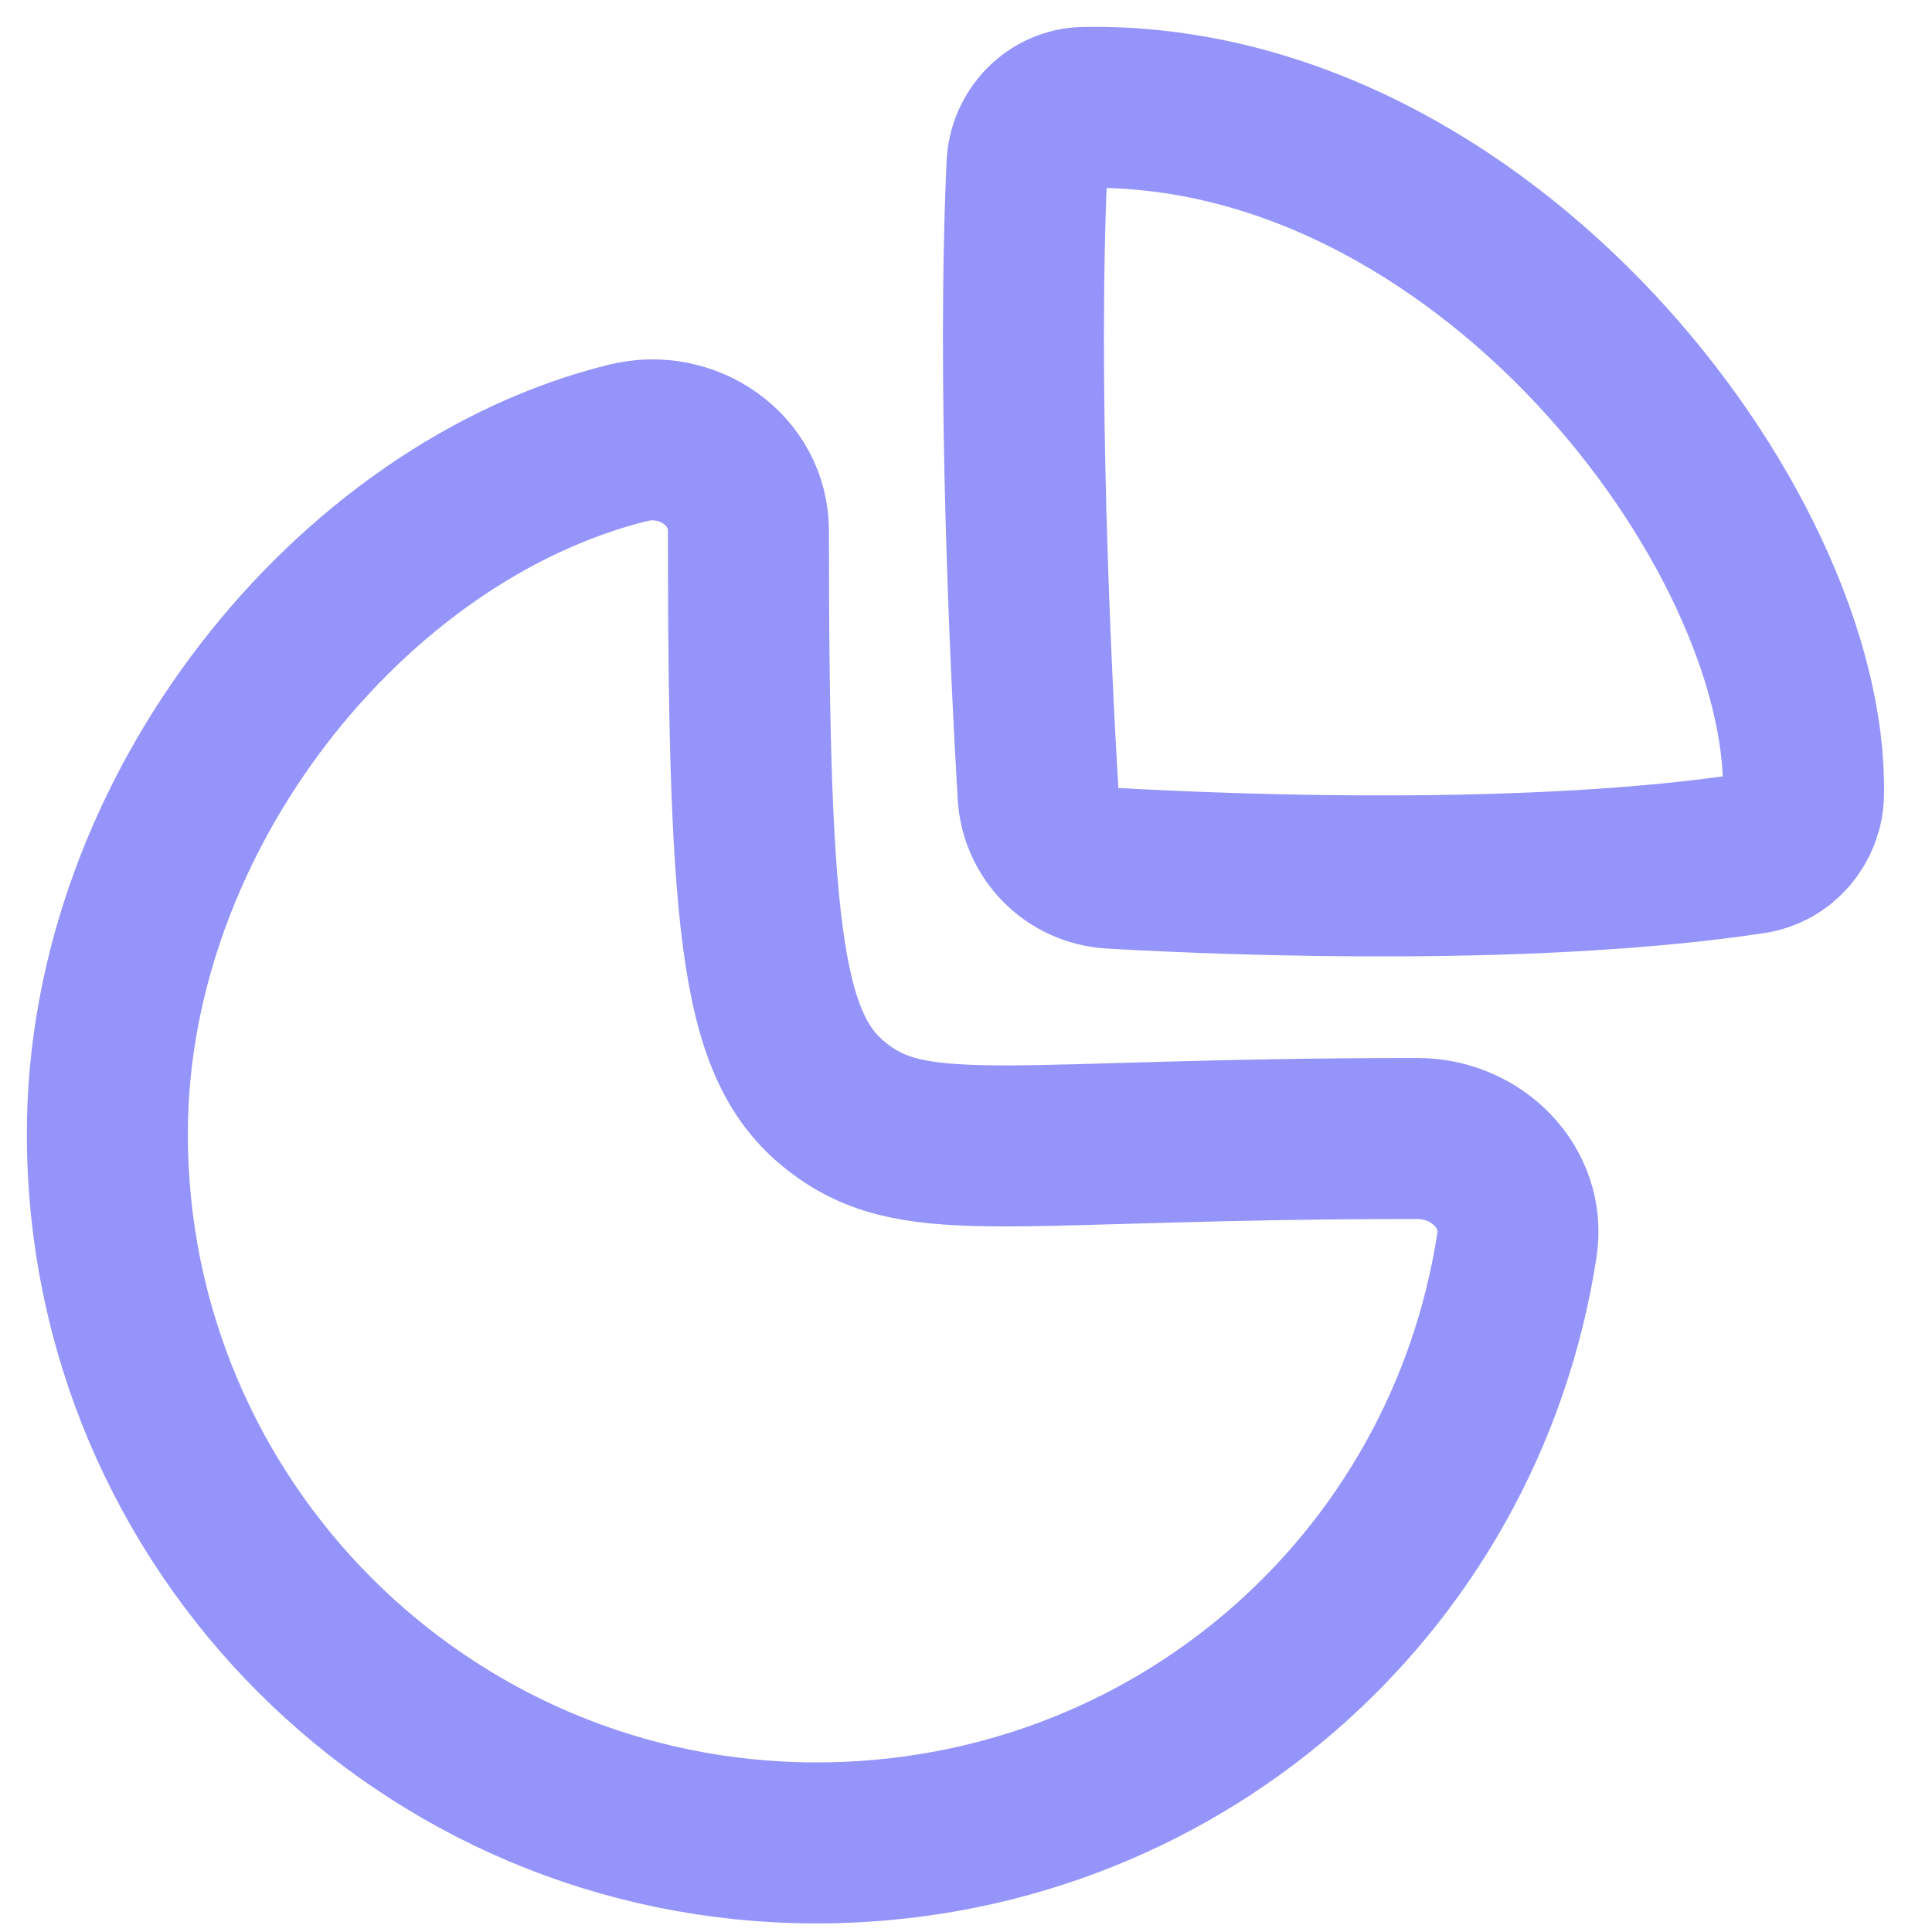
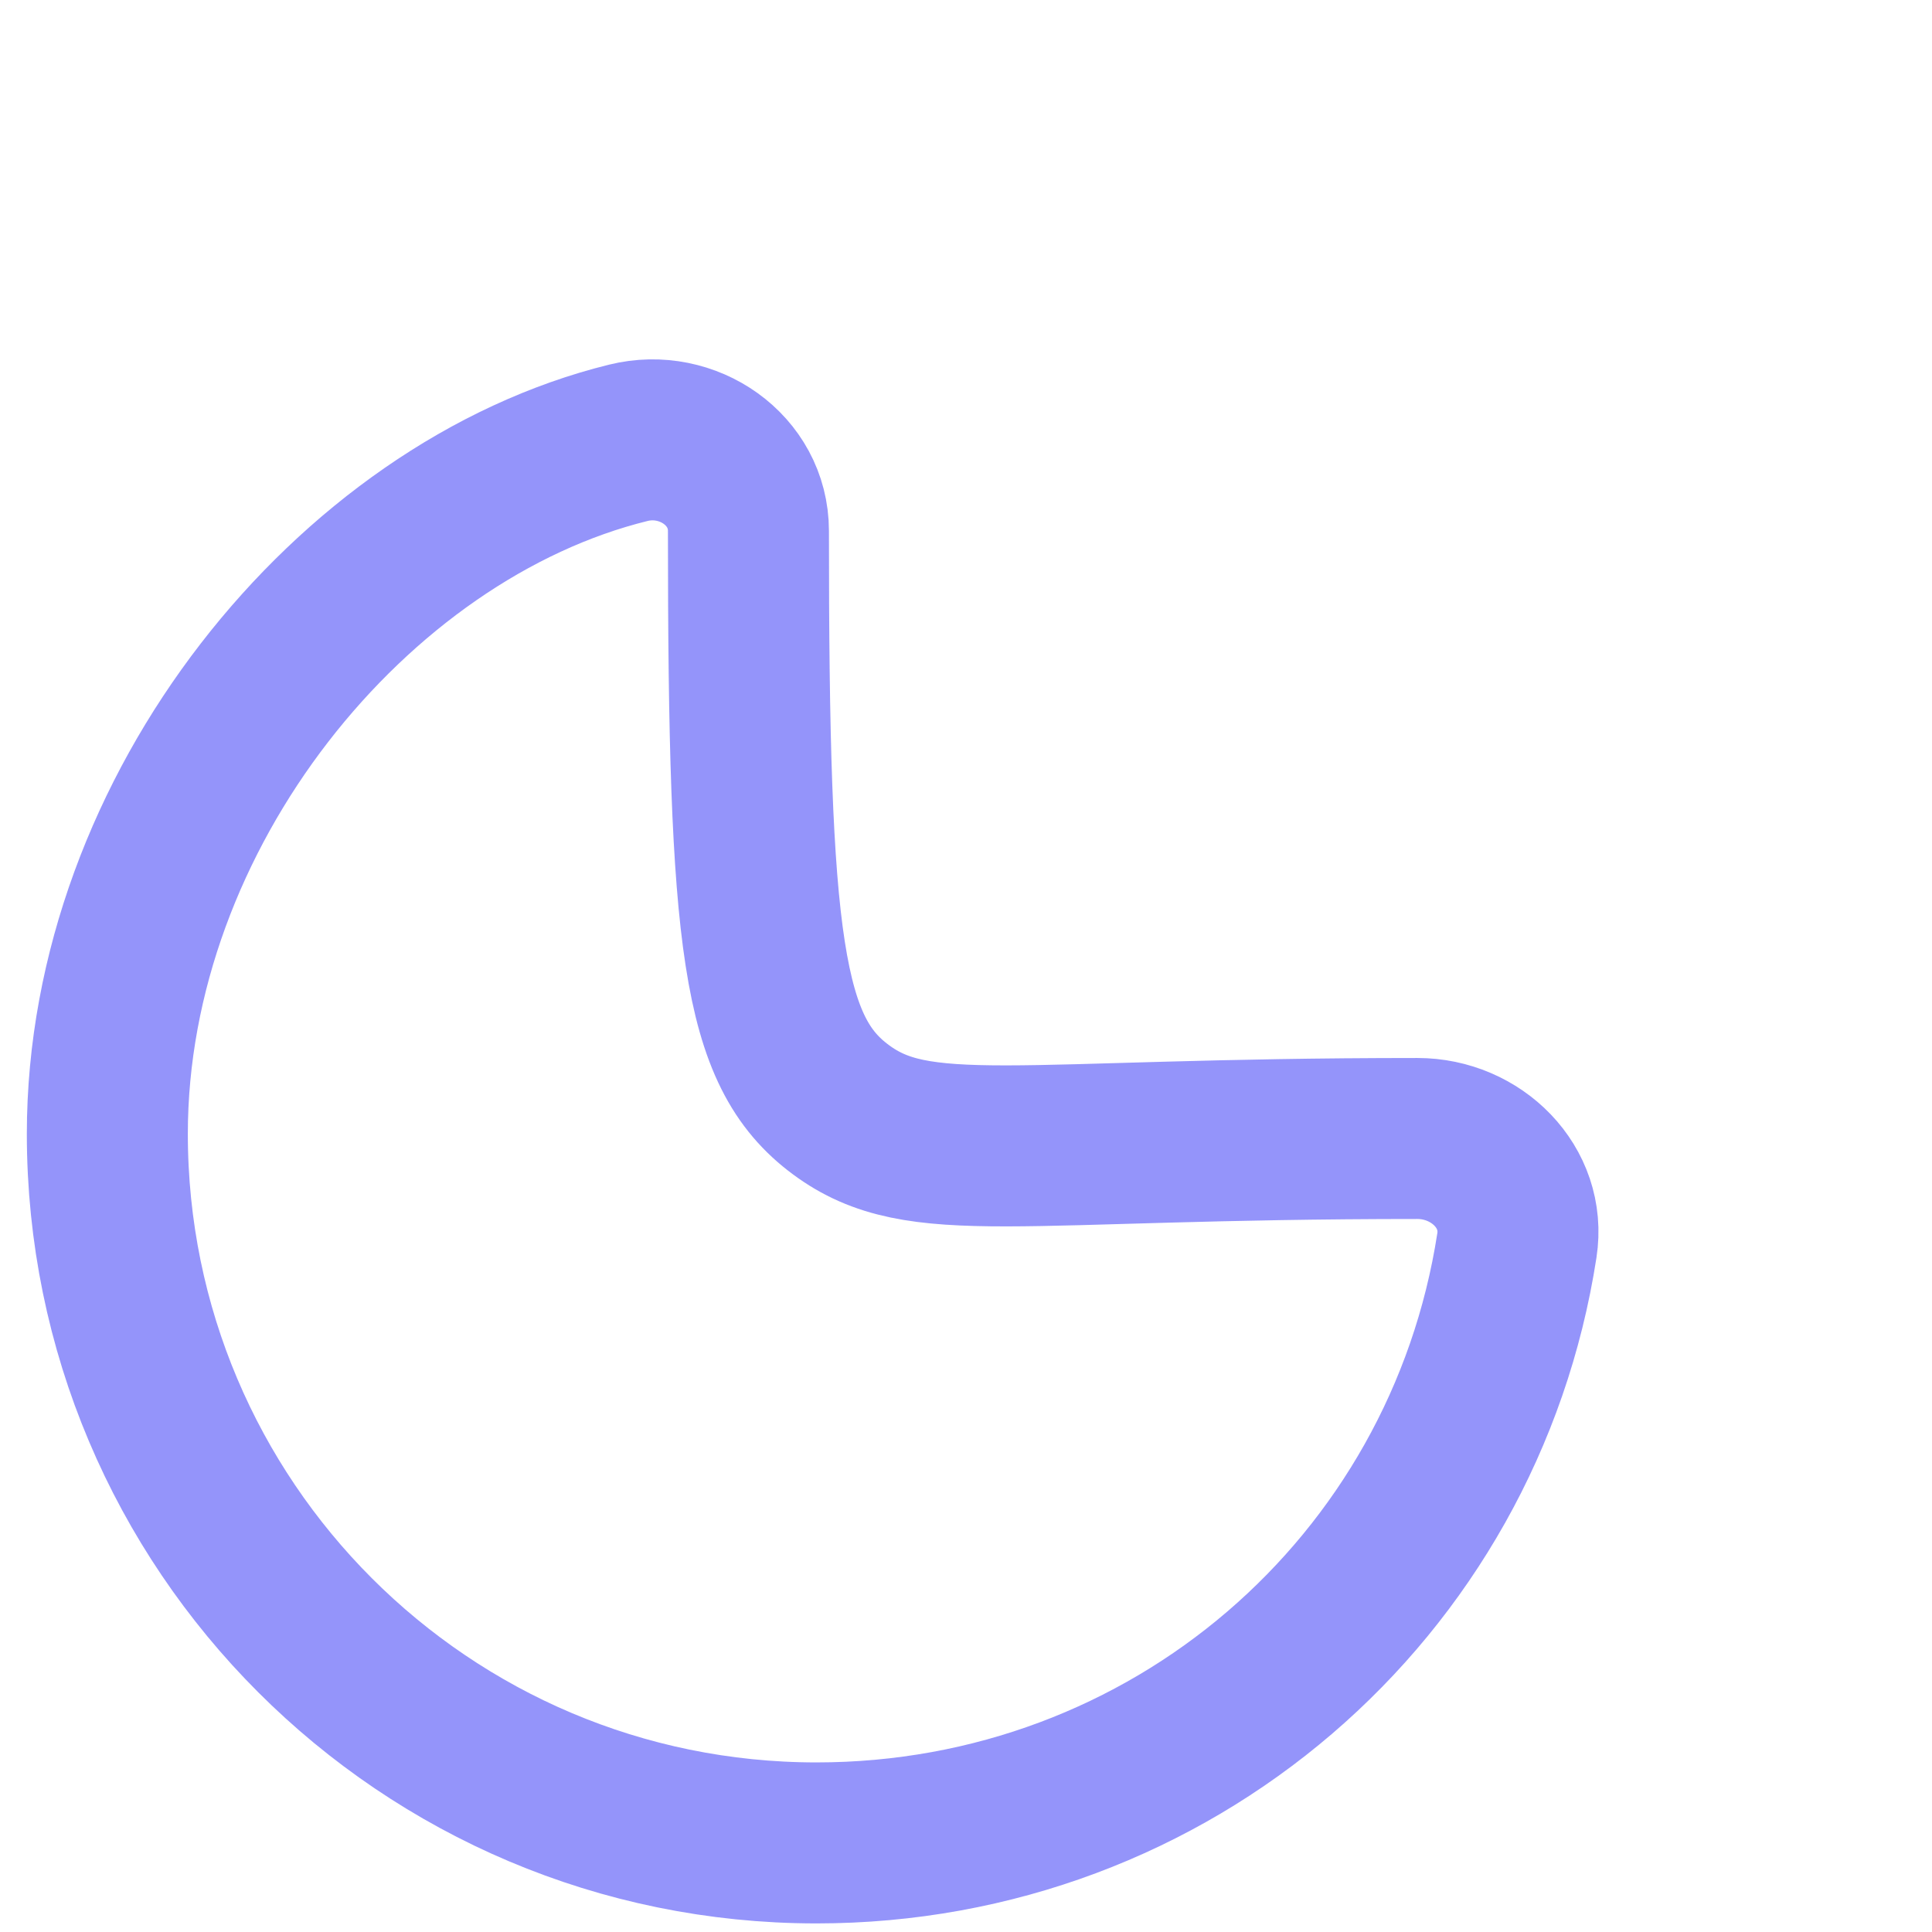
<svg xmlns="http://www.w3.org/2000/svg" width="36" height="36" viewBox="0 0 36 36" fill="none">
  <path fill-rule="evenodd" clip-rule="evenodd" d="M26.411 21.214C27.511 21.214 28.434 22.122 28.265 23.207C27.279 29.596 21.81 34.34 15.213 34.34C7.915 34.34 2 28.424 2 21.128C2 15.117 6.567 9.517 11.709 8.251C12.813 7.978 13.946 8.755 13.946 9.893C13.946 17.599 14.205 19.593 15.668 20.677C17.131 21.761 18.852 21.214 26.411 21.214Z" stroke="#9494FA" stroke-width="3" stroke-linecap="round" stroke-linejoin="round" />
-   <path fill-rule="evenodd" clip-rule="evenodd" d="M33.606 14.796C33.694 9.845 27.612 1.865 20.201 2.002C19.624 2.012 19.163 2.492 19.137 3.067C18.95 7.138 19.202 12.414 19.343 14.805C19.386 15.55 19.971 16.135 20.713 16.178C23.172 16.318 28.64 16.51 32.652 15.903C33.198 15.821 33.597 15.347 33.606 14.796Z" stroke="#9494FA" stroke-width="3" stroke-linecap="round" stroke-linejoin="round" />
</svg>